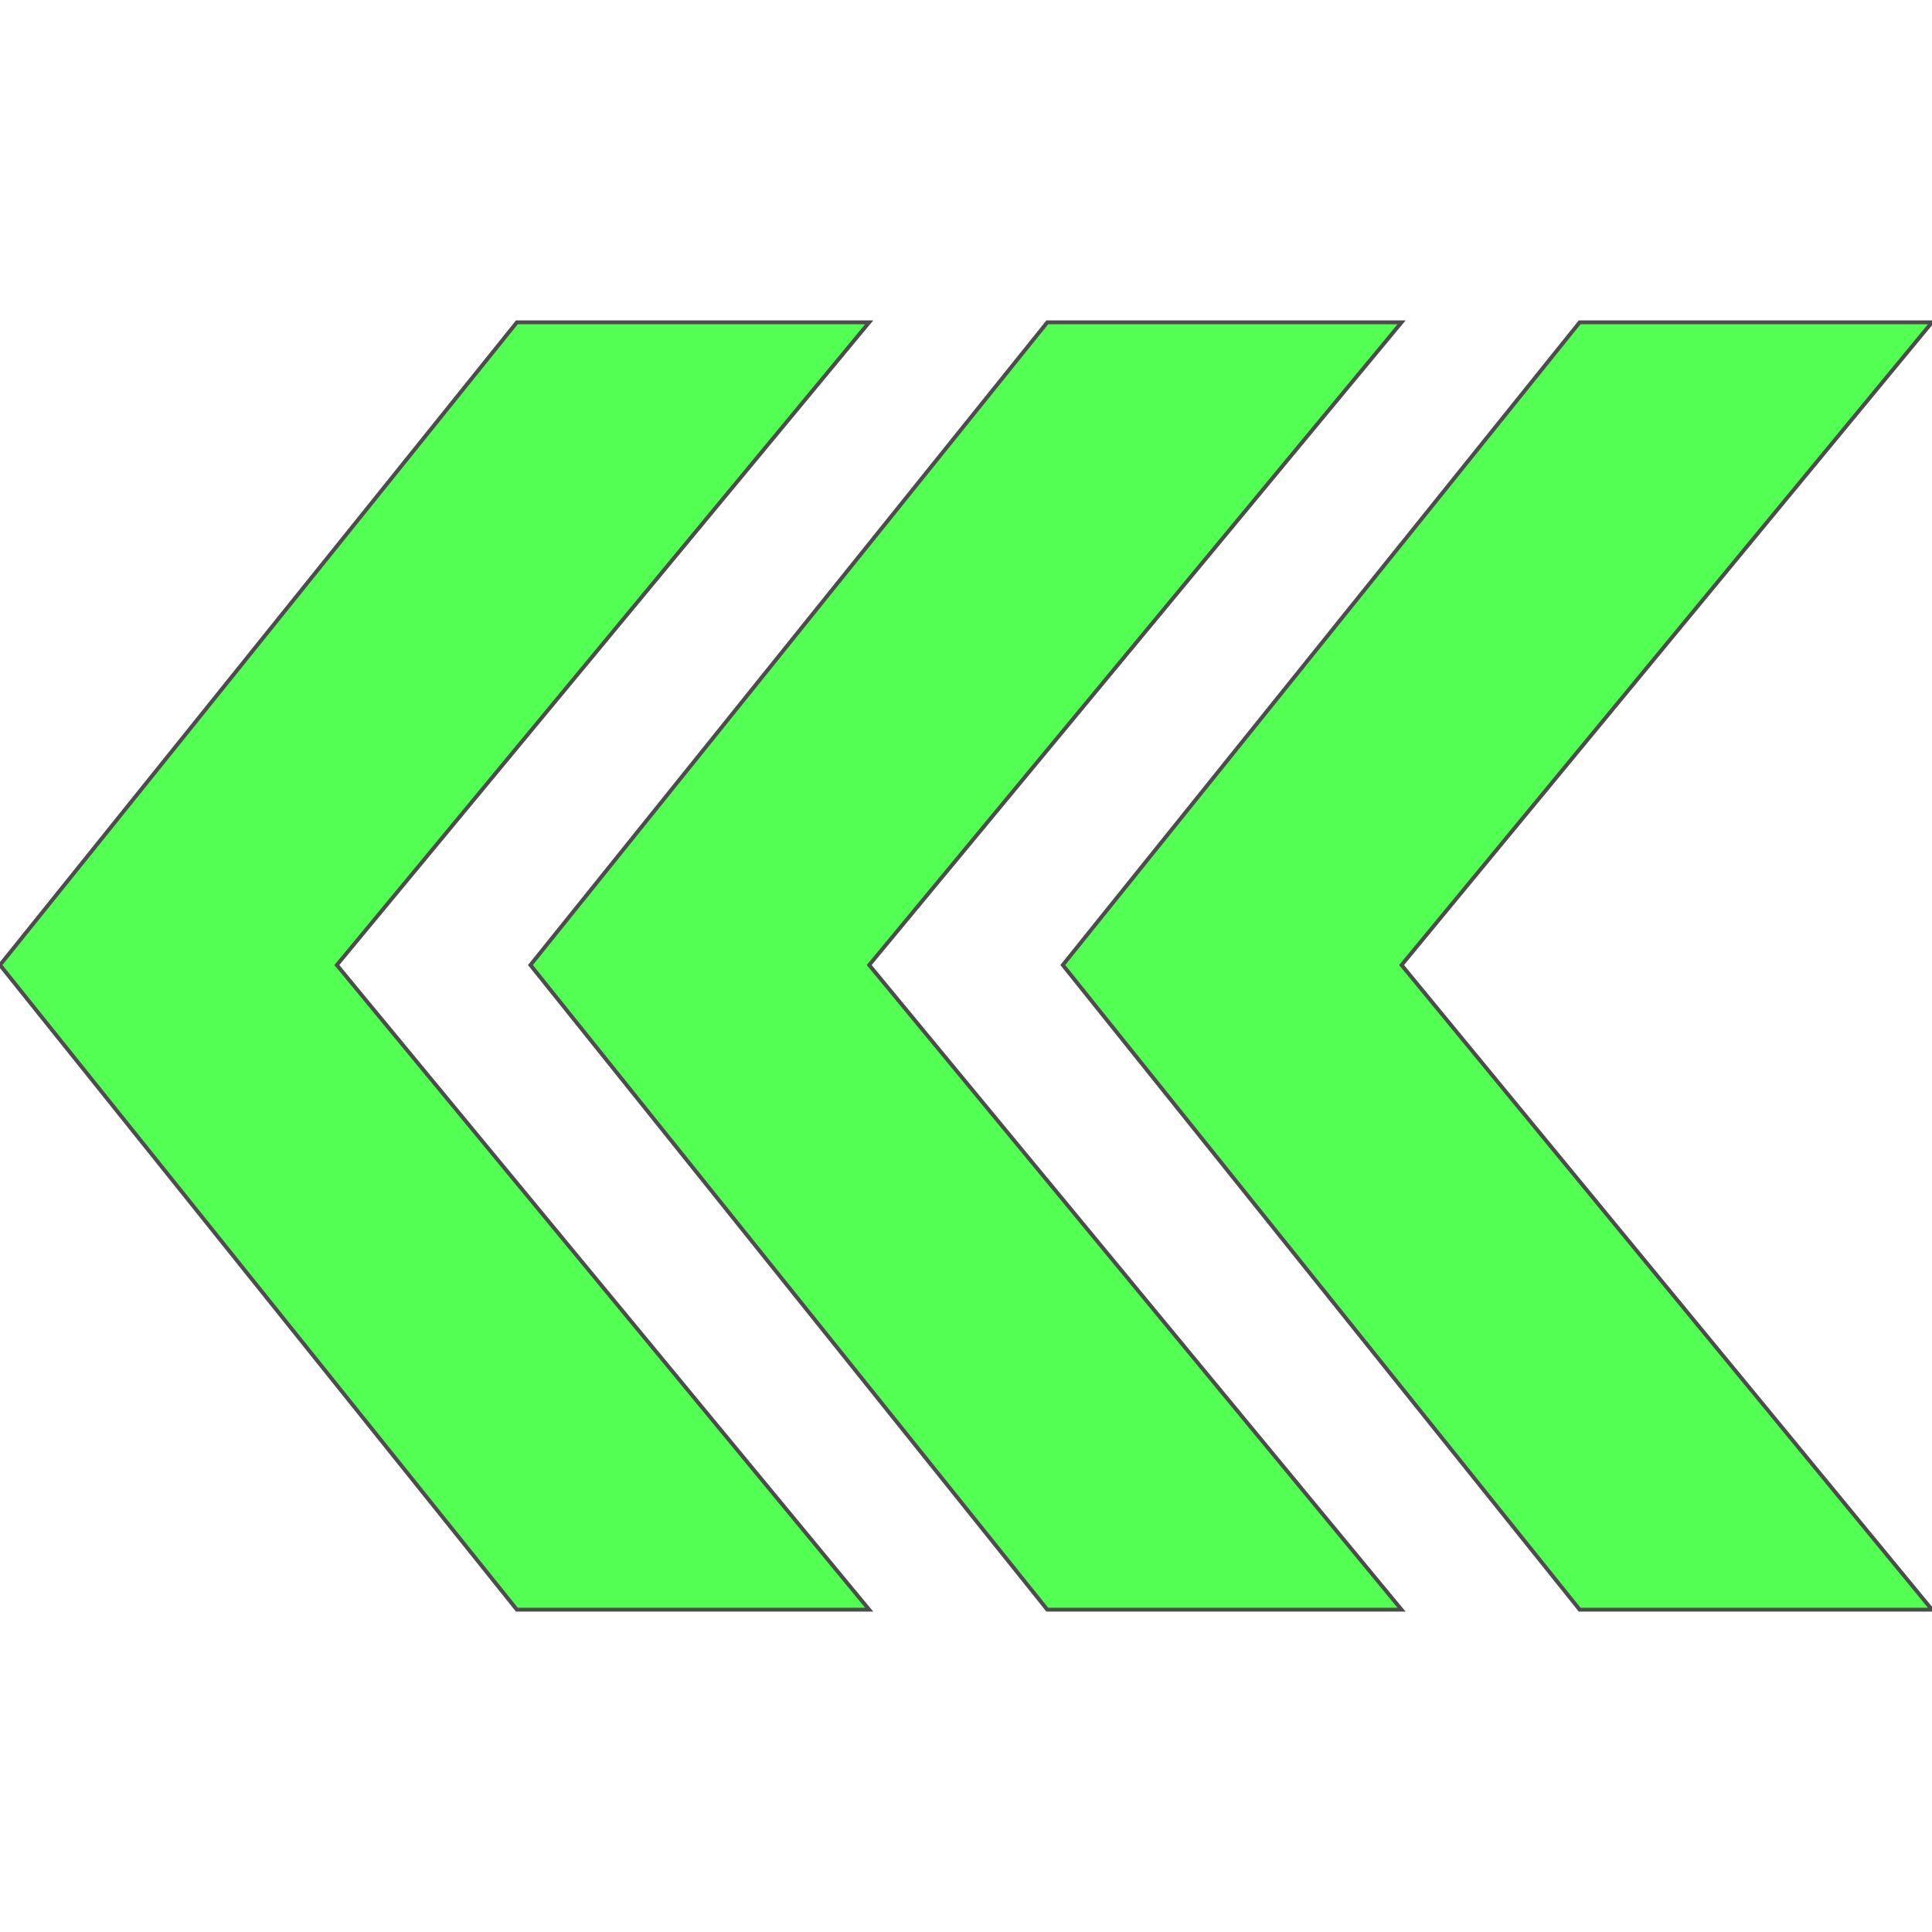
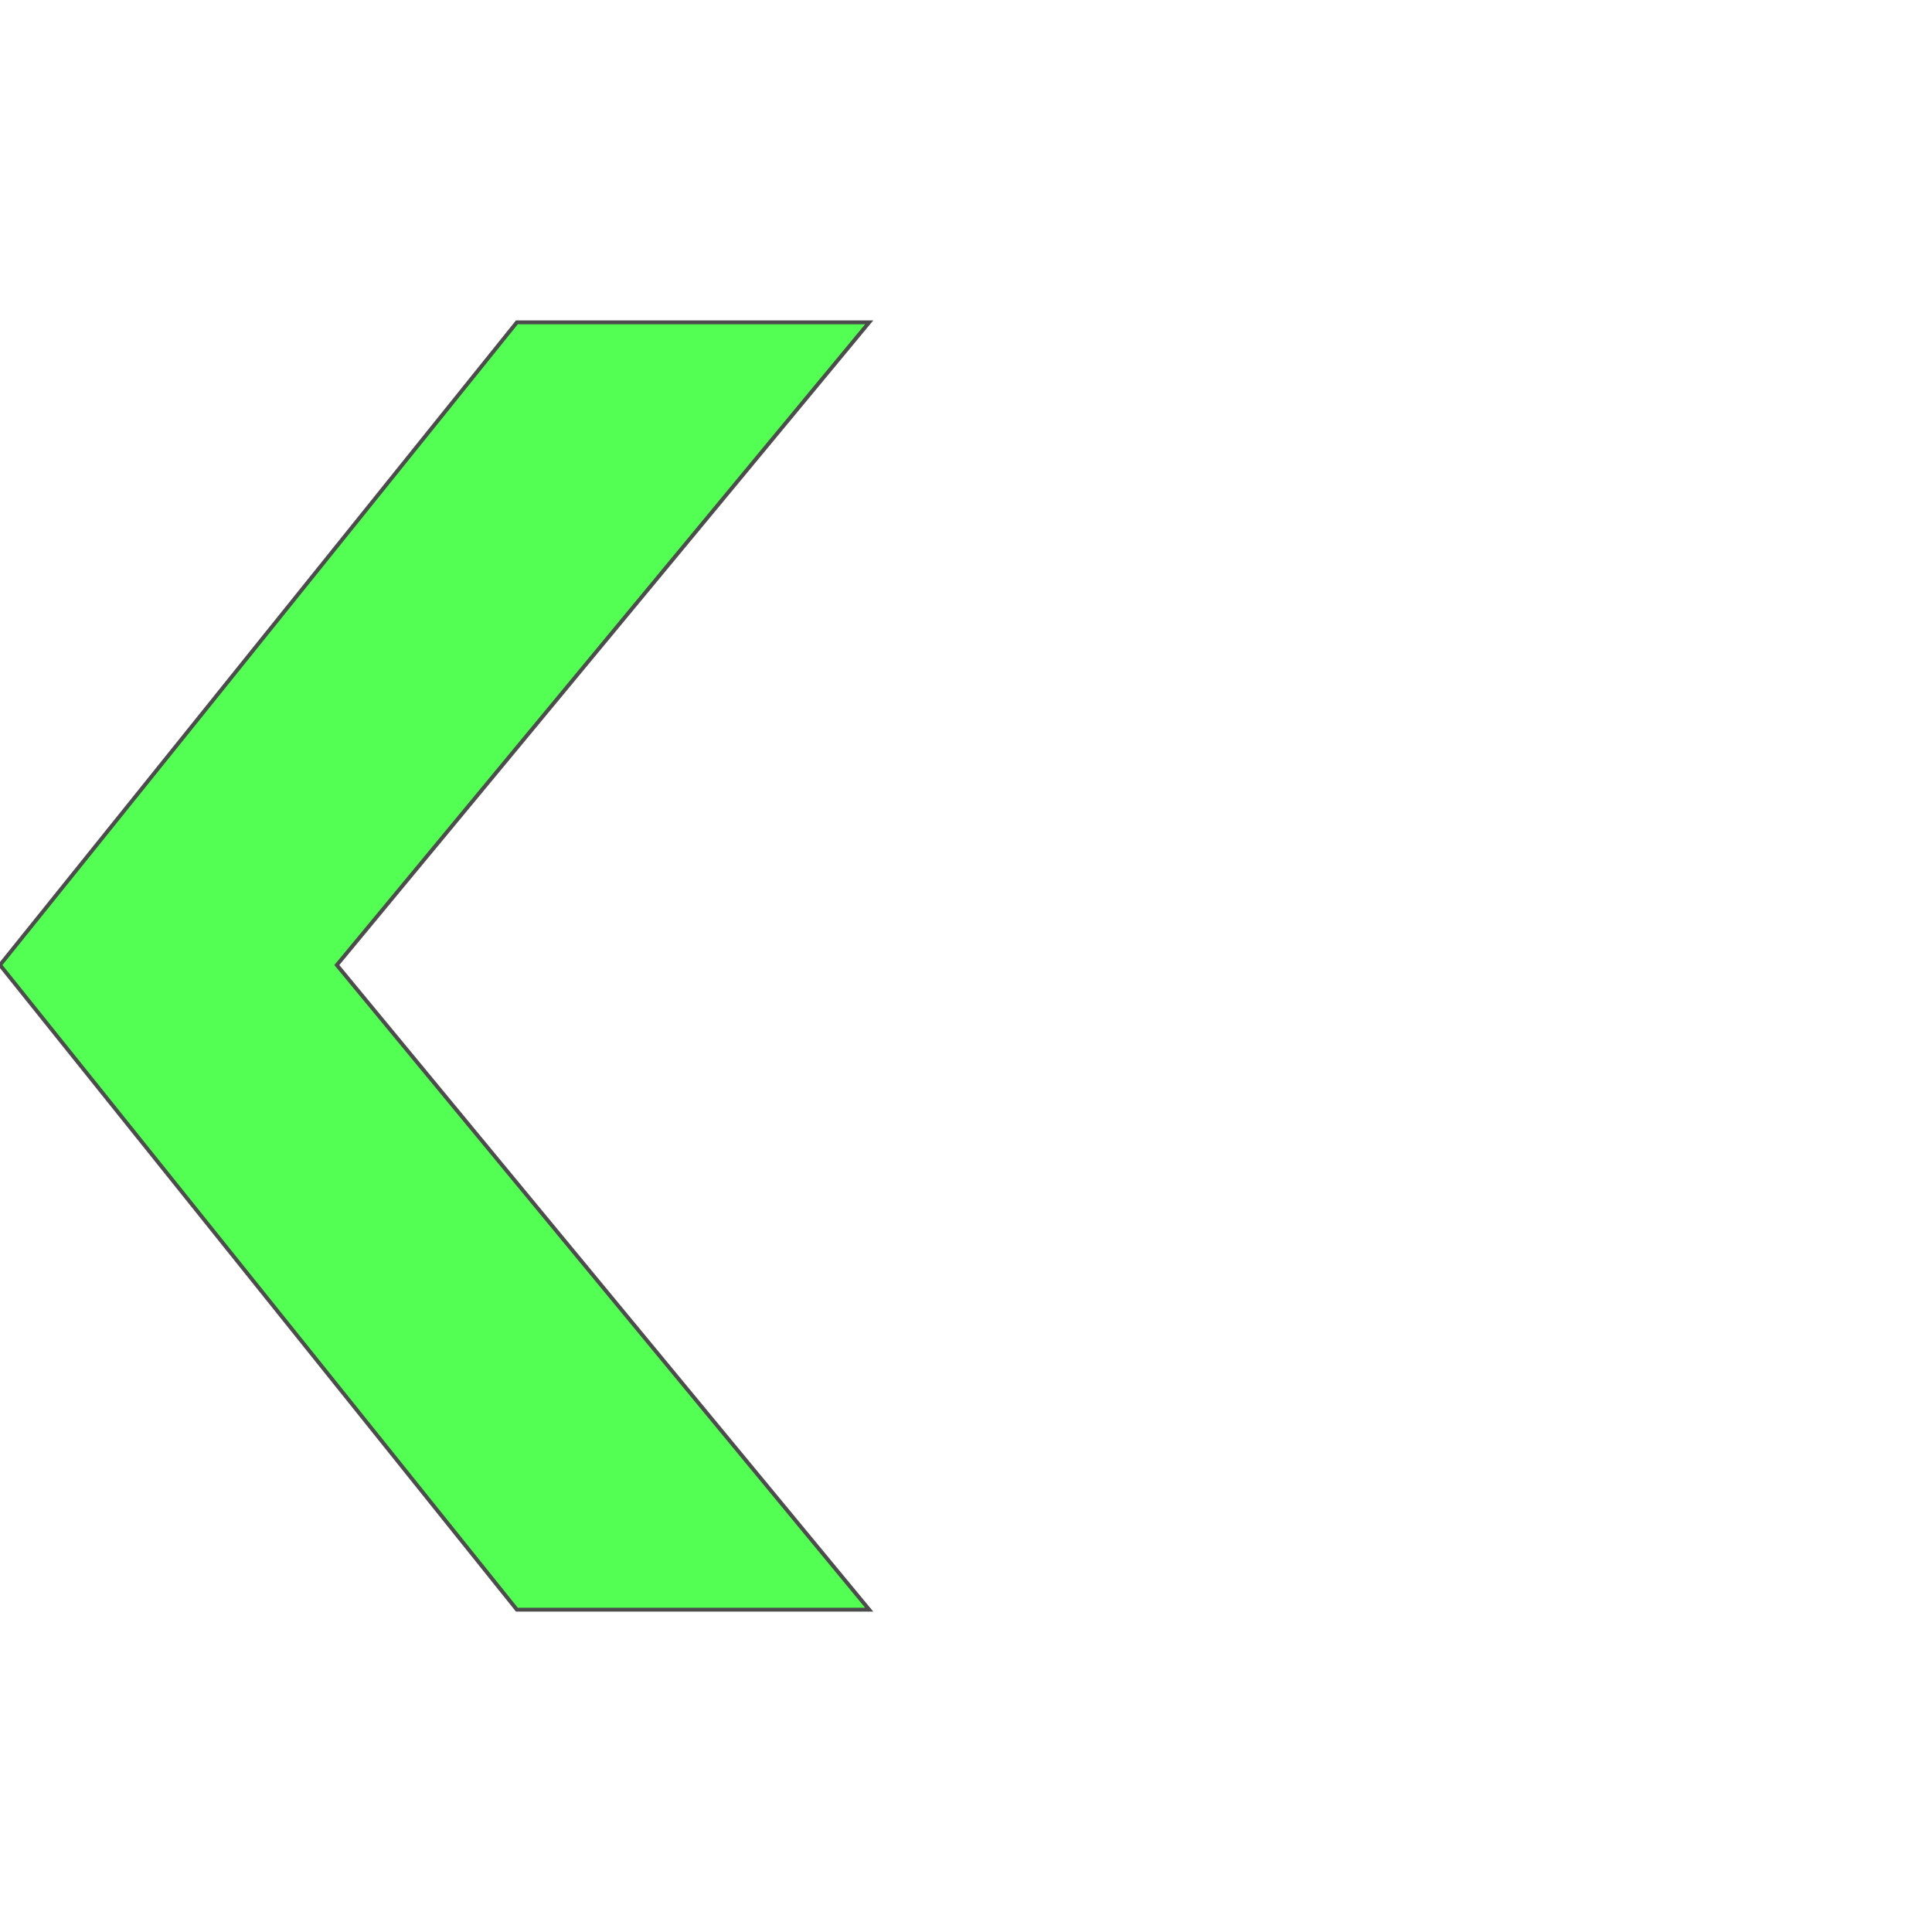
<svg xmlns="http://www.w3.org/2000/svg" width="64px" height="64px" viewBox="0 0 998 665">
  <path style="fill:#53ff53;stroke:#4c4c4c;stroke-width:2" d="M0,332 l267,-332 182,0 -275,332 275,333 -182,0 -267,-333z" />
-   <path style="fill:#53ff53;stroke:#4c4c4c;stroke-width:2" d="M274,332 l267,-332 183,0 -275,332 275,333 -183,0 -267,-333z" />
-   <path style="fill:#53ff53;stroke:#4c4c4c;stroke-width:2" d="M549,332 l267,-332 182,0 -274,332 274,333 -182,0 -267,-333z" />
</svg>